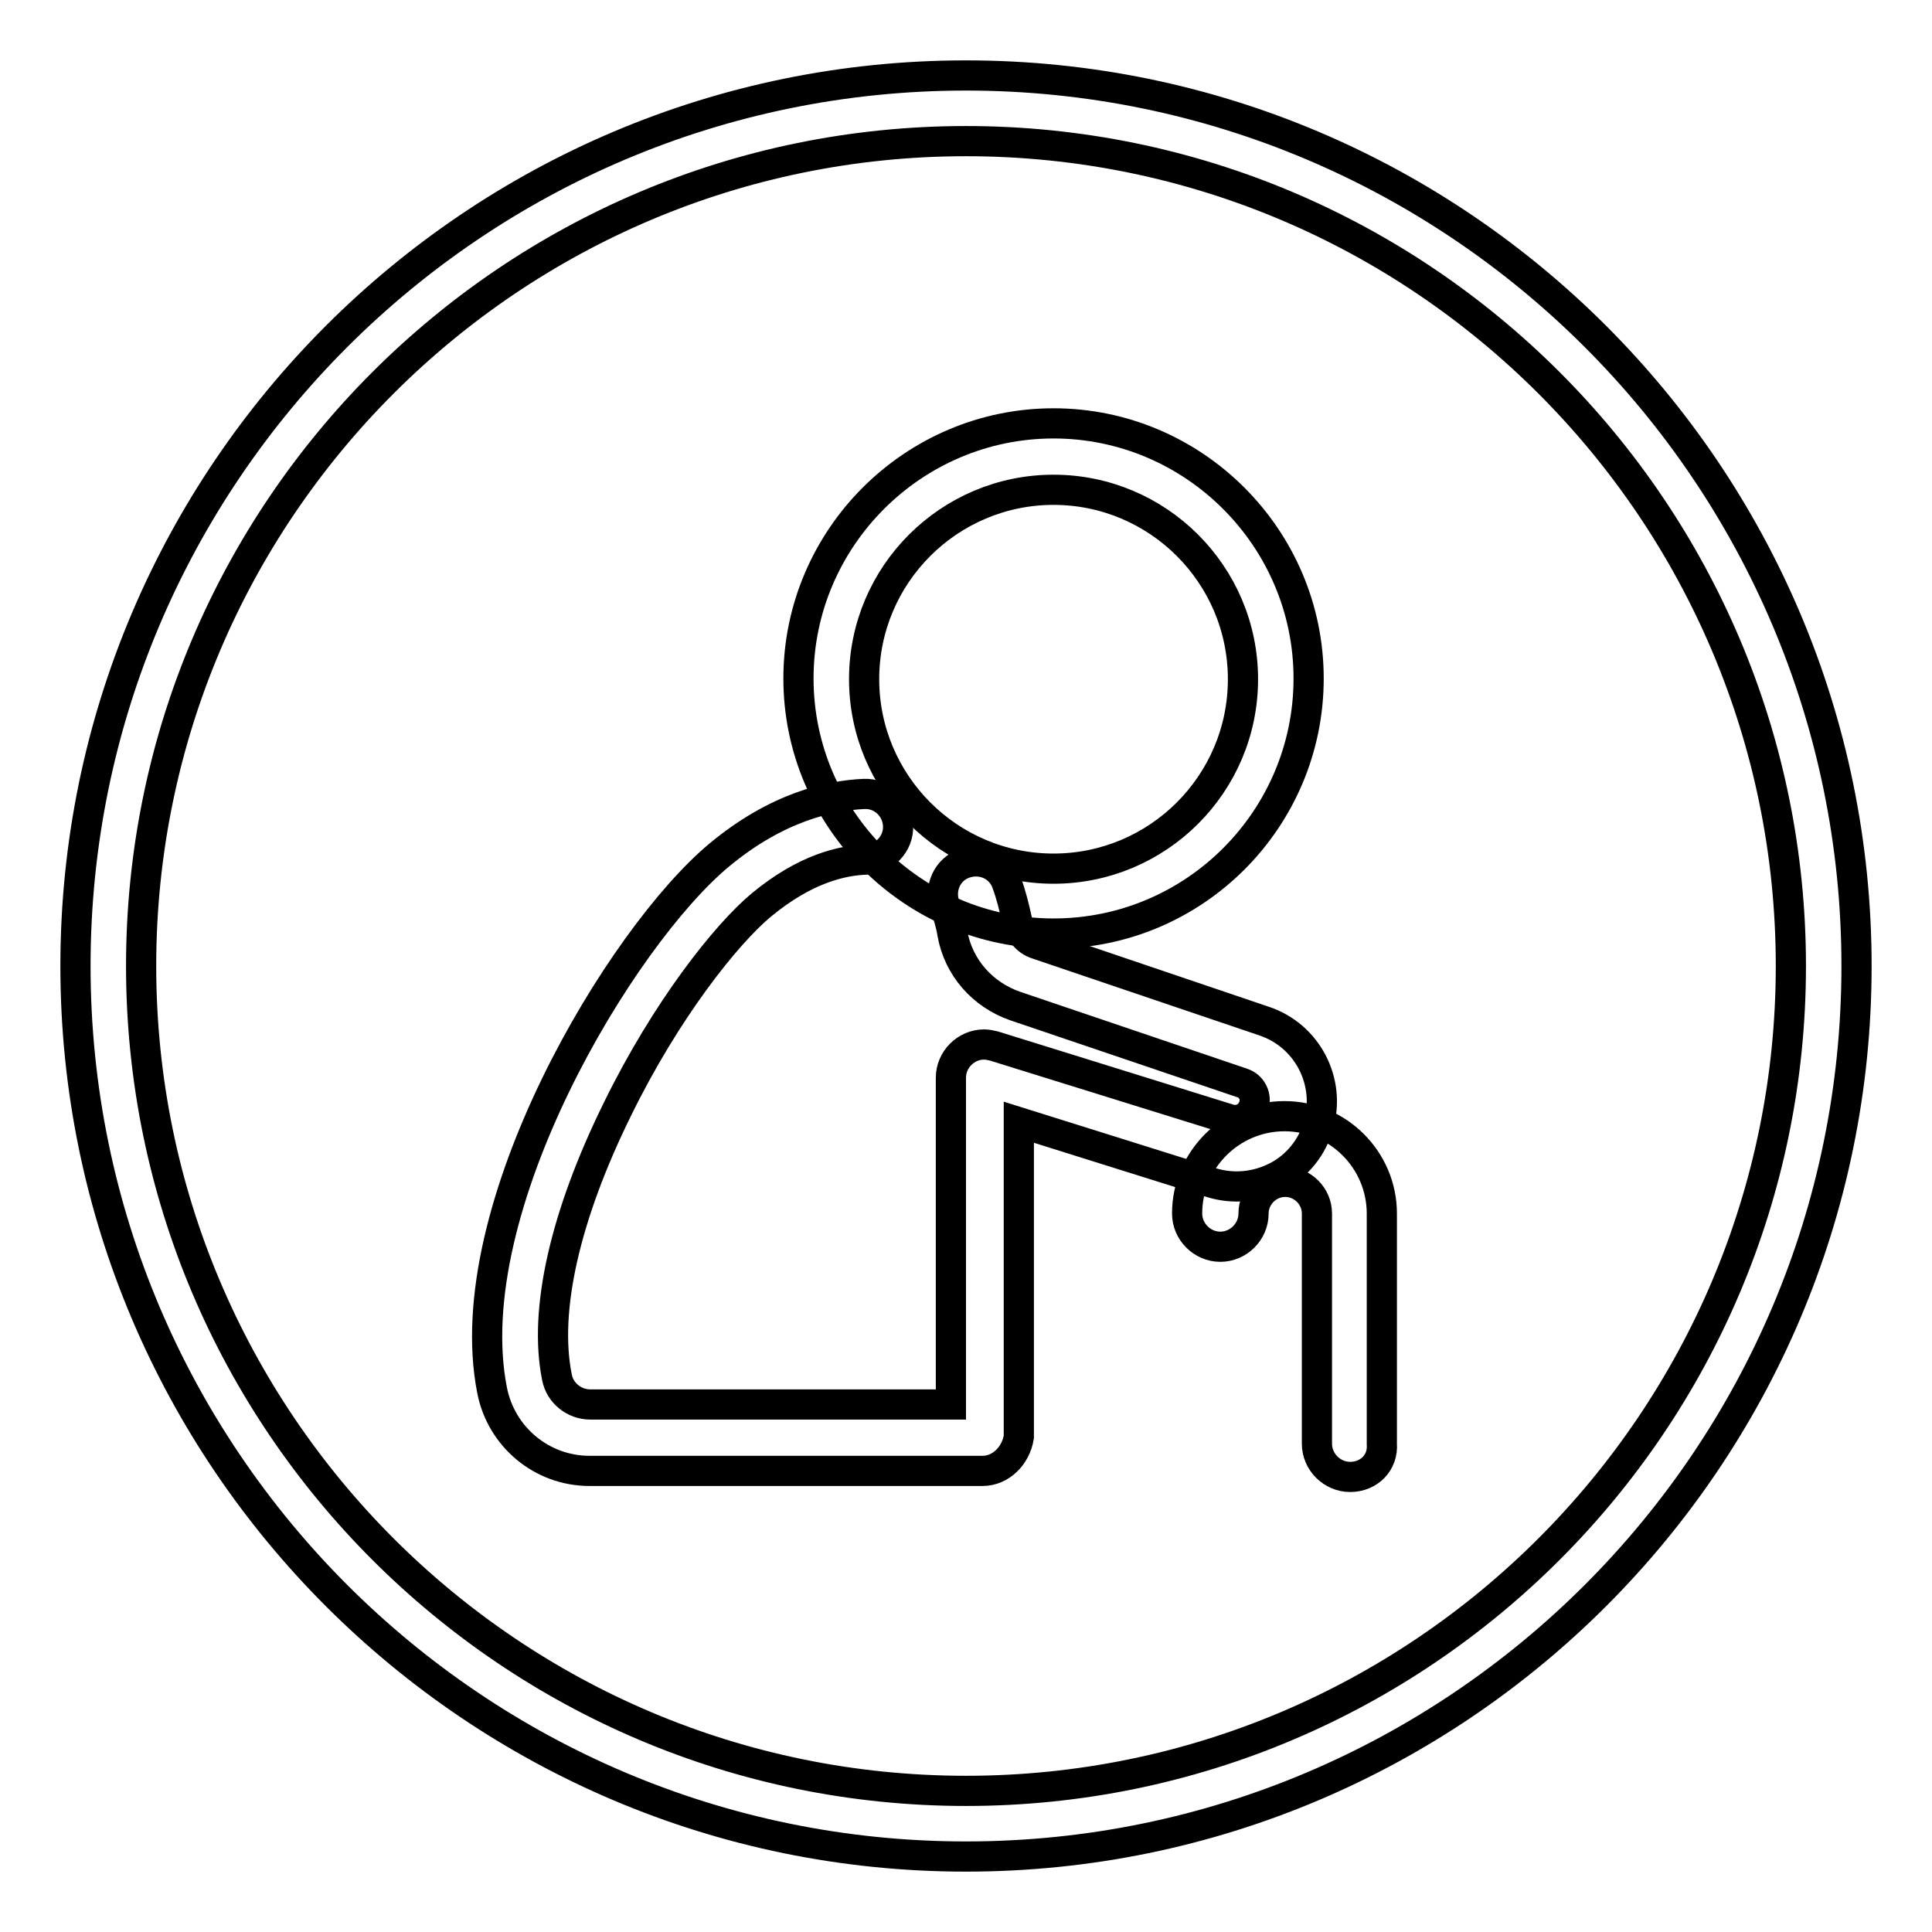
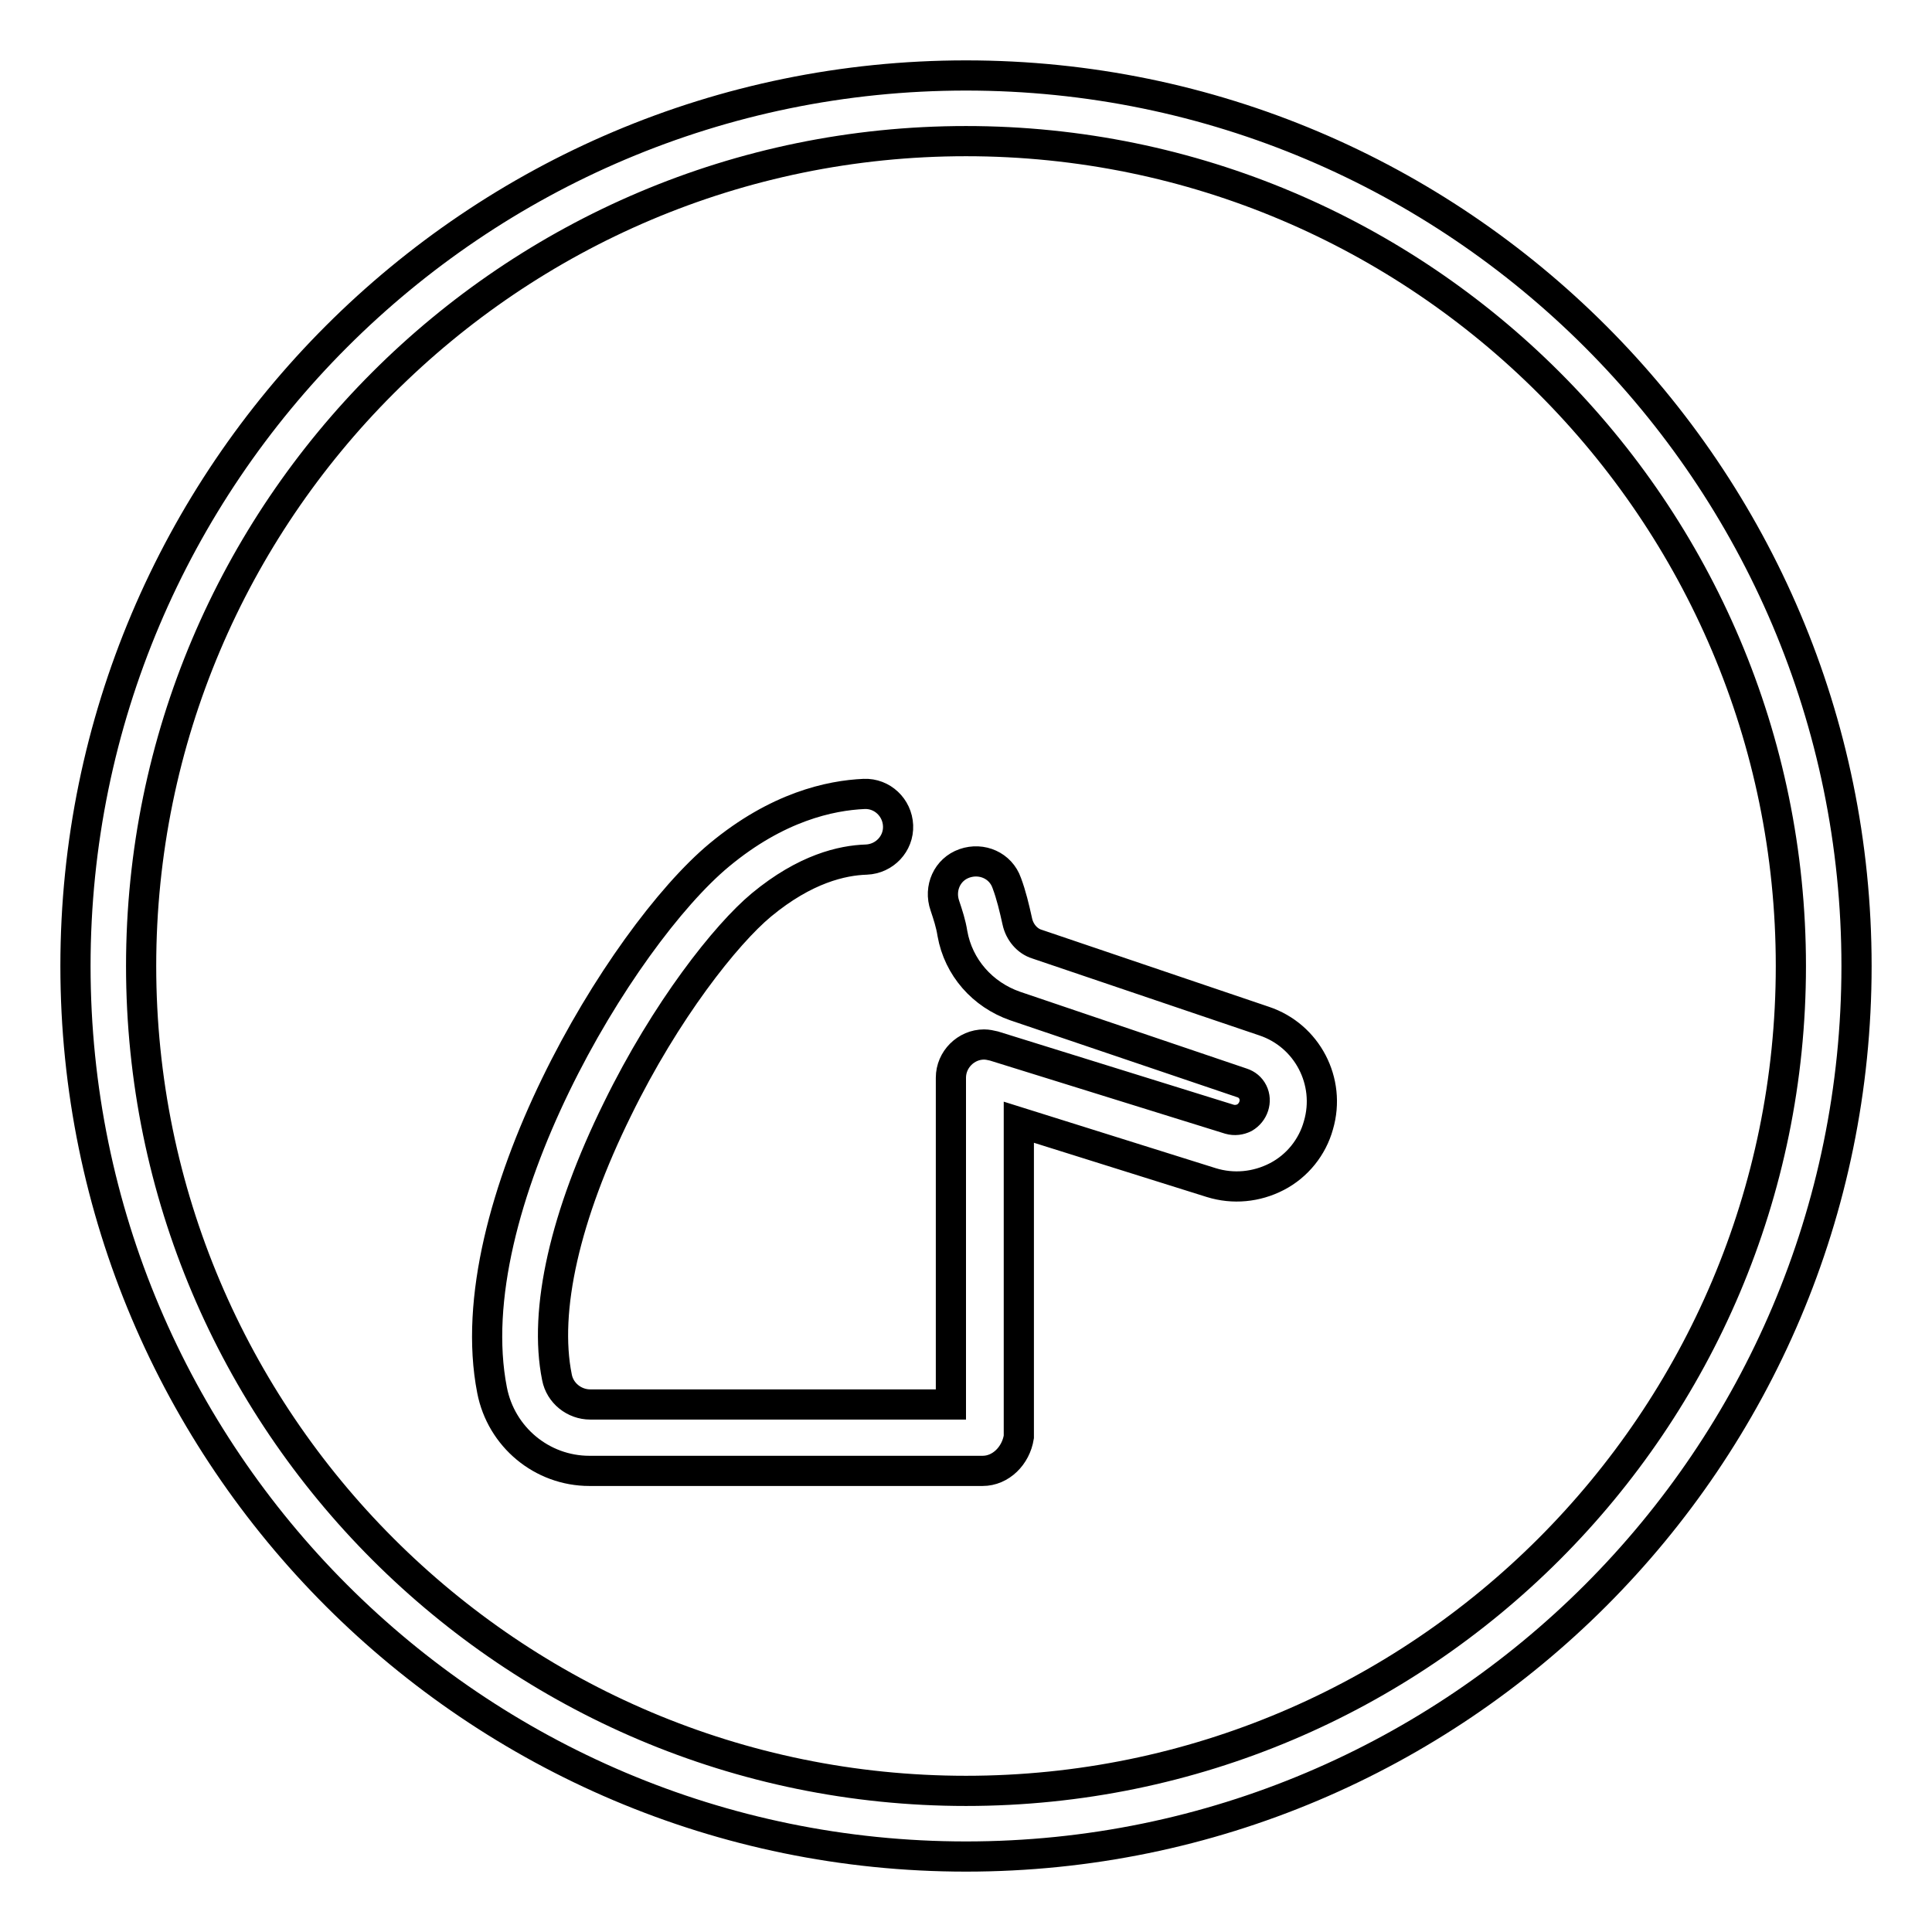
<svg xmlns="http://www.w3.org/2000/svg" version="1.1" x="0px" y="0px" viewBox="0 0 256 256" enable-background="new 0 0 256 256" xml:space="preserve">
  <g>
    <path stroke-width="4" fill-opacity="0" stroke="#000000" d="M128,246c-65.1,0-118-52.9-118-118C10,62.9,62.9,10,128,10s118,52.9,118,118C246,193.1,193.1,246,128,246z  M128,18.7c-60.3,0-109.3,49-109.3,109.3c0,60.3,49,109.3,109.3,109.3c60.3,0,109.3-49,109.3-109.3C237.3,67.7,188.3,18.7,128,18.7 z" />
-     <path stroke-width="4" fill-opacity="0" stroke="#000000" d="M139.6,123.7c-18.6,0-33.8-15.2-33.8-33.8c0-18.6,15.2-33.8,33.8-33.8c18.6,0,33.8,15.2,33.8,33.8 S158.3,123.7,139.6,123.7z M139.6,64.9c-13.8,0-25.1,11.2-25.1,25.1c0,13.8,11.2,25.1,25.1,25.1c13.8,0,25.1-11.2,25.1-25.1 C164.7,76.1,153.4,64.9,139.6,64.9z M178.9,195.7c-2.4,0-4.4-2-4.4-4.4l0,0v-30.5c0-2.3-1.9-4.2-4.2-4.2c-2.3,0-4.2,1.9-4.2,4.2 c0,2.4-2,4.4-4.4,4.4c-2.4,0-4.4-2-4.4-4.4c0-7.1,5.8-12.9,12.9-12.9c7.1,0,12.9,5.8,12.9,12.9v30.5 C183.3,193.8,181.4,195.7,178.9,195.7L178.9,195.7L178.9,195.7z" />
    <path stroke-width="4" fill-opacity="0" stroke="#000000" d="M130.2,194.9H78.1c-6.3,0-11.7-4.5-12.9-10.7c-4.7-24,17.1-60.1,30.1-70.9c7.7-6.4,14.7-7.9,19.2-8.1 c2.4-0.1,4.4,1.8,4.5,4.2c0.1,2.4-1.8,4.4-4.2,4.5c0,0,0,0,0,0c-3.2,0.1-8.1,1.2-13.9,6c-4.7,3.9-12.7,14-19.1,27.1 c-6.9,14-9.8,26.6-8,35.5c0.4,2.1,2.3,3.6,4.4,3.6h47.8v-43.3c0-2.4,2-4.4,4.4-4.4c0.4,0,0.9,0.1,1.3,0.2l31.2,9.7 c0.7,0.2,1.4,0.1,2-0.2c1.2-0.7,1.7-2.2,1.1-3.4c-0.3-0.6-0.8-1-1.4-1.2l-30.1-10.2c-4.3-1.5-7.5-5.1-8.3-9.6 c-0.2-1.3-0.6-2.5-1-3.7c-0.8-2.3,0.3-4.8,2.6-5.6c2.3-0.8,4.8,0.3,5.6,2.6c0.6,1.6,1,3.3,1.4,5.1c0.3,1.4,1.3,2.6,2.6,3l30.1,10.2 c5.7,1.9,8.9,8,7.2,13.8c-0.8,2.9-2.8,5.4-5.5,6.8c-2.7,1.4-5.8,1.7-8.7,0.8l-25.5-8v41.7C134.6,192.9,132.6,194.9,130.2,194.9 C130.2,194.9,130.2,194.9,130.2,194.9L130.2,194.9z" />
  </g>
</svg>